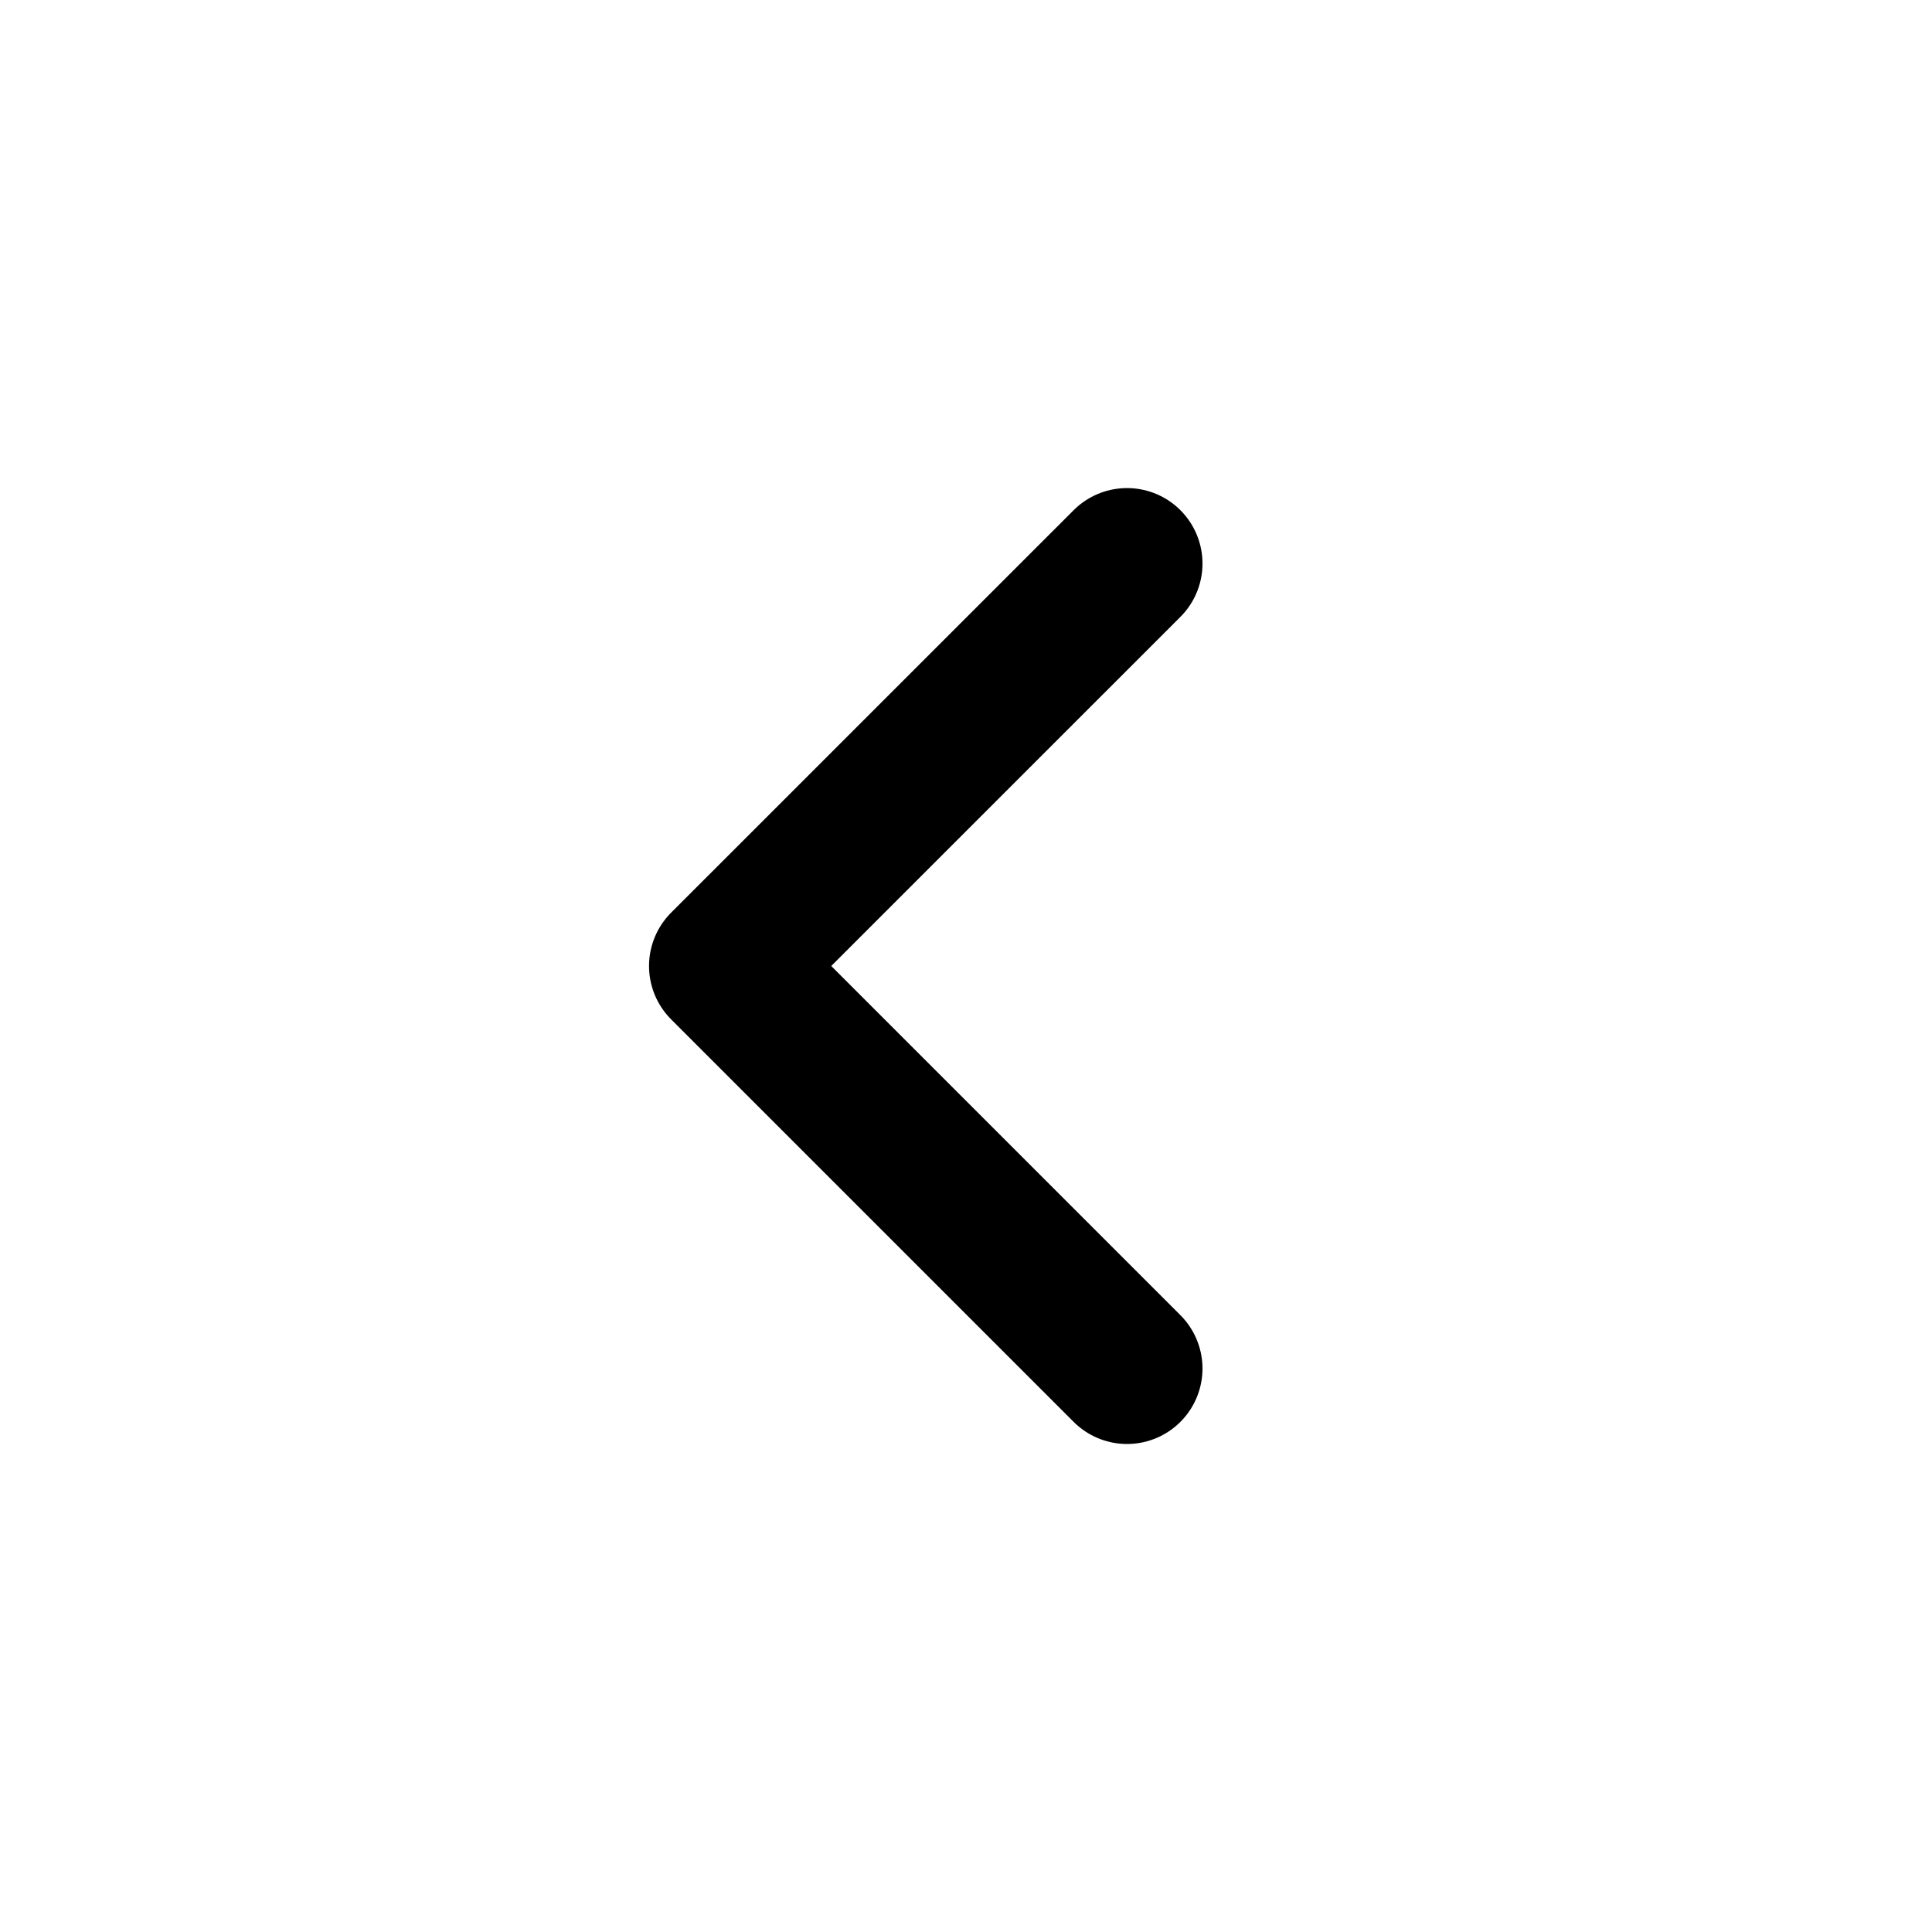
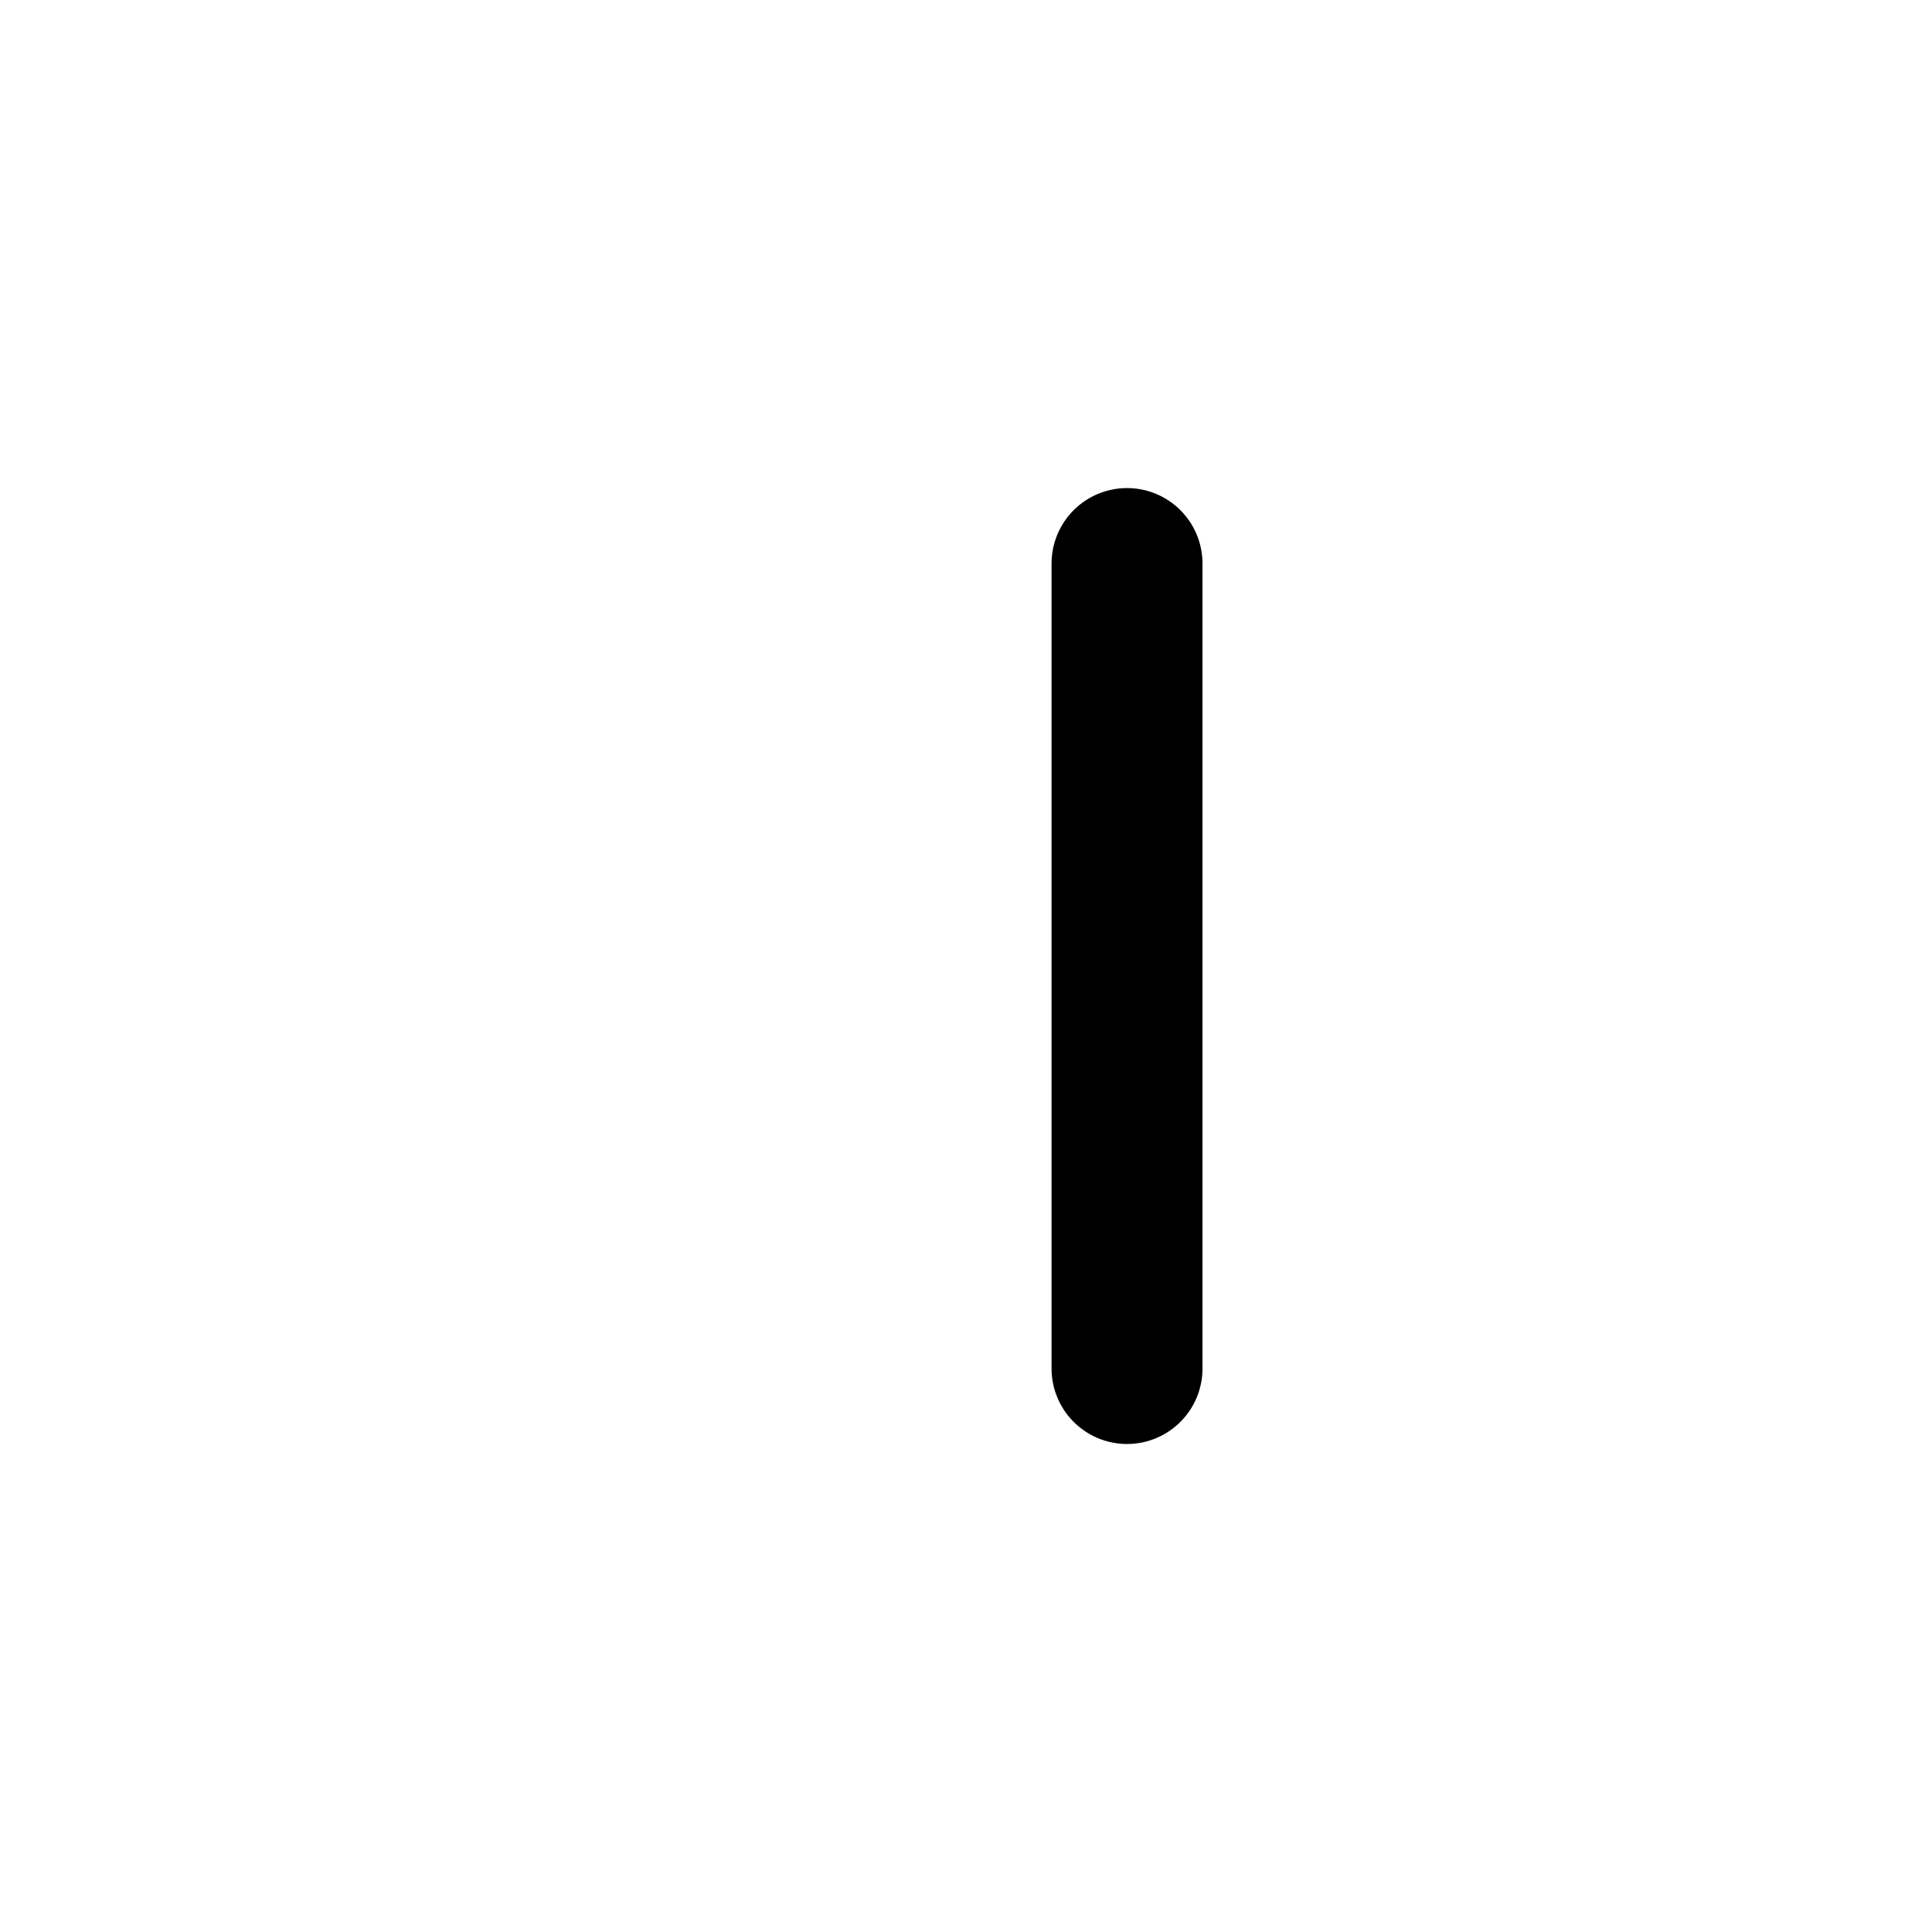
<svg xmlns="http://www.w3.org/2000/svg" width="32" height="32" viewBox="0 0 32 32" fill="none">
-   <path d="M18.667 9.334L12 16L18.667 22.667" stroke="black" stroke-width="2.5" stroke-linecap="round" stroke-linejoin="round" />
+   <path d="M18.667 9.334L18.667 22.667" stroke="black" stroke-width="2.5" stroke-linecap="round" stroke-linejoin="round" />
</svg>